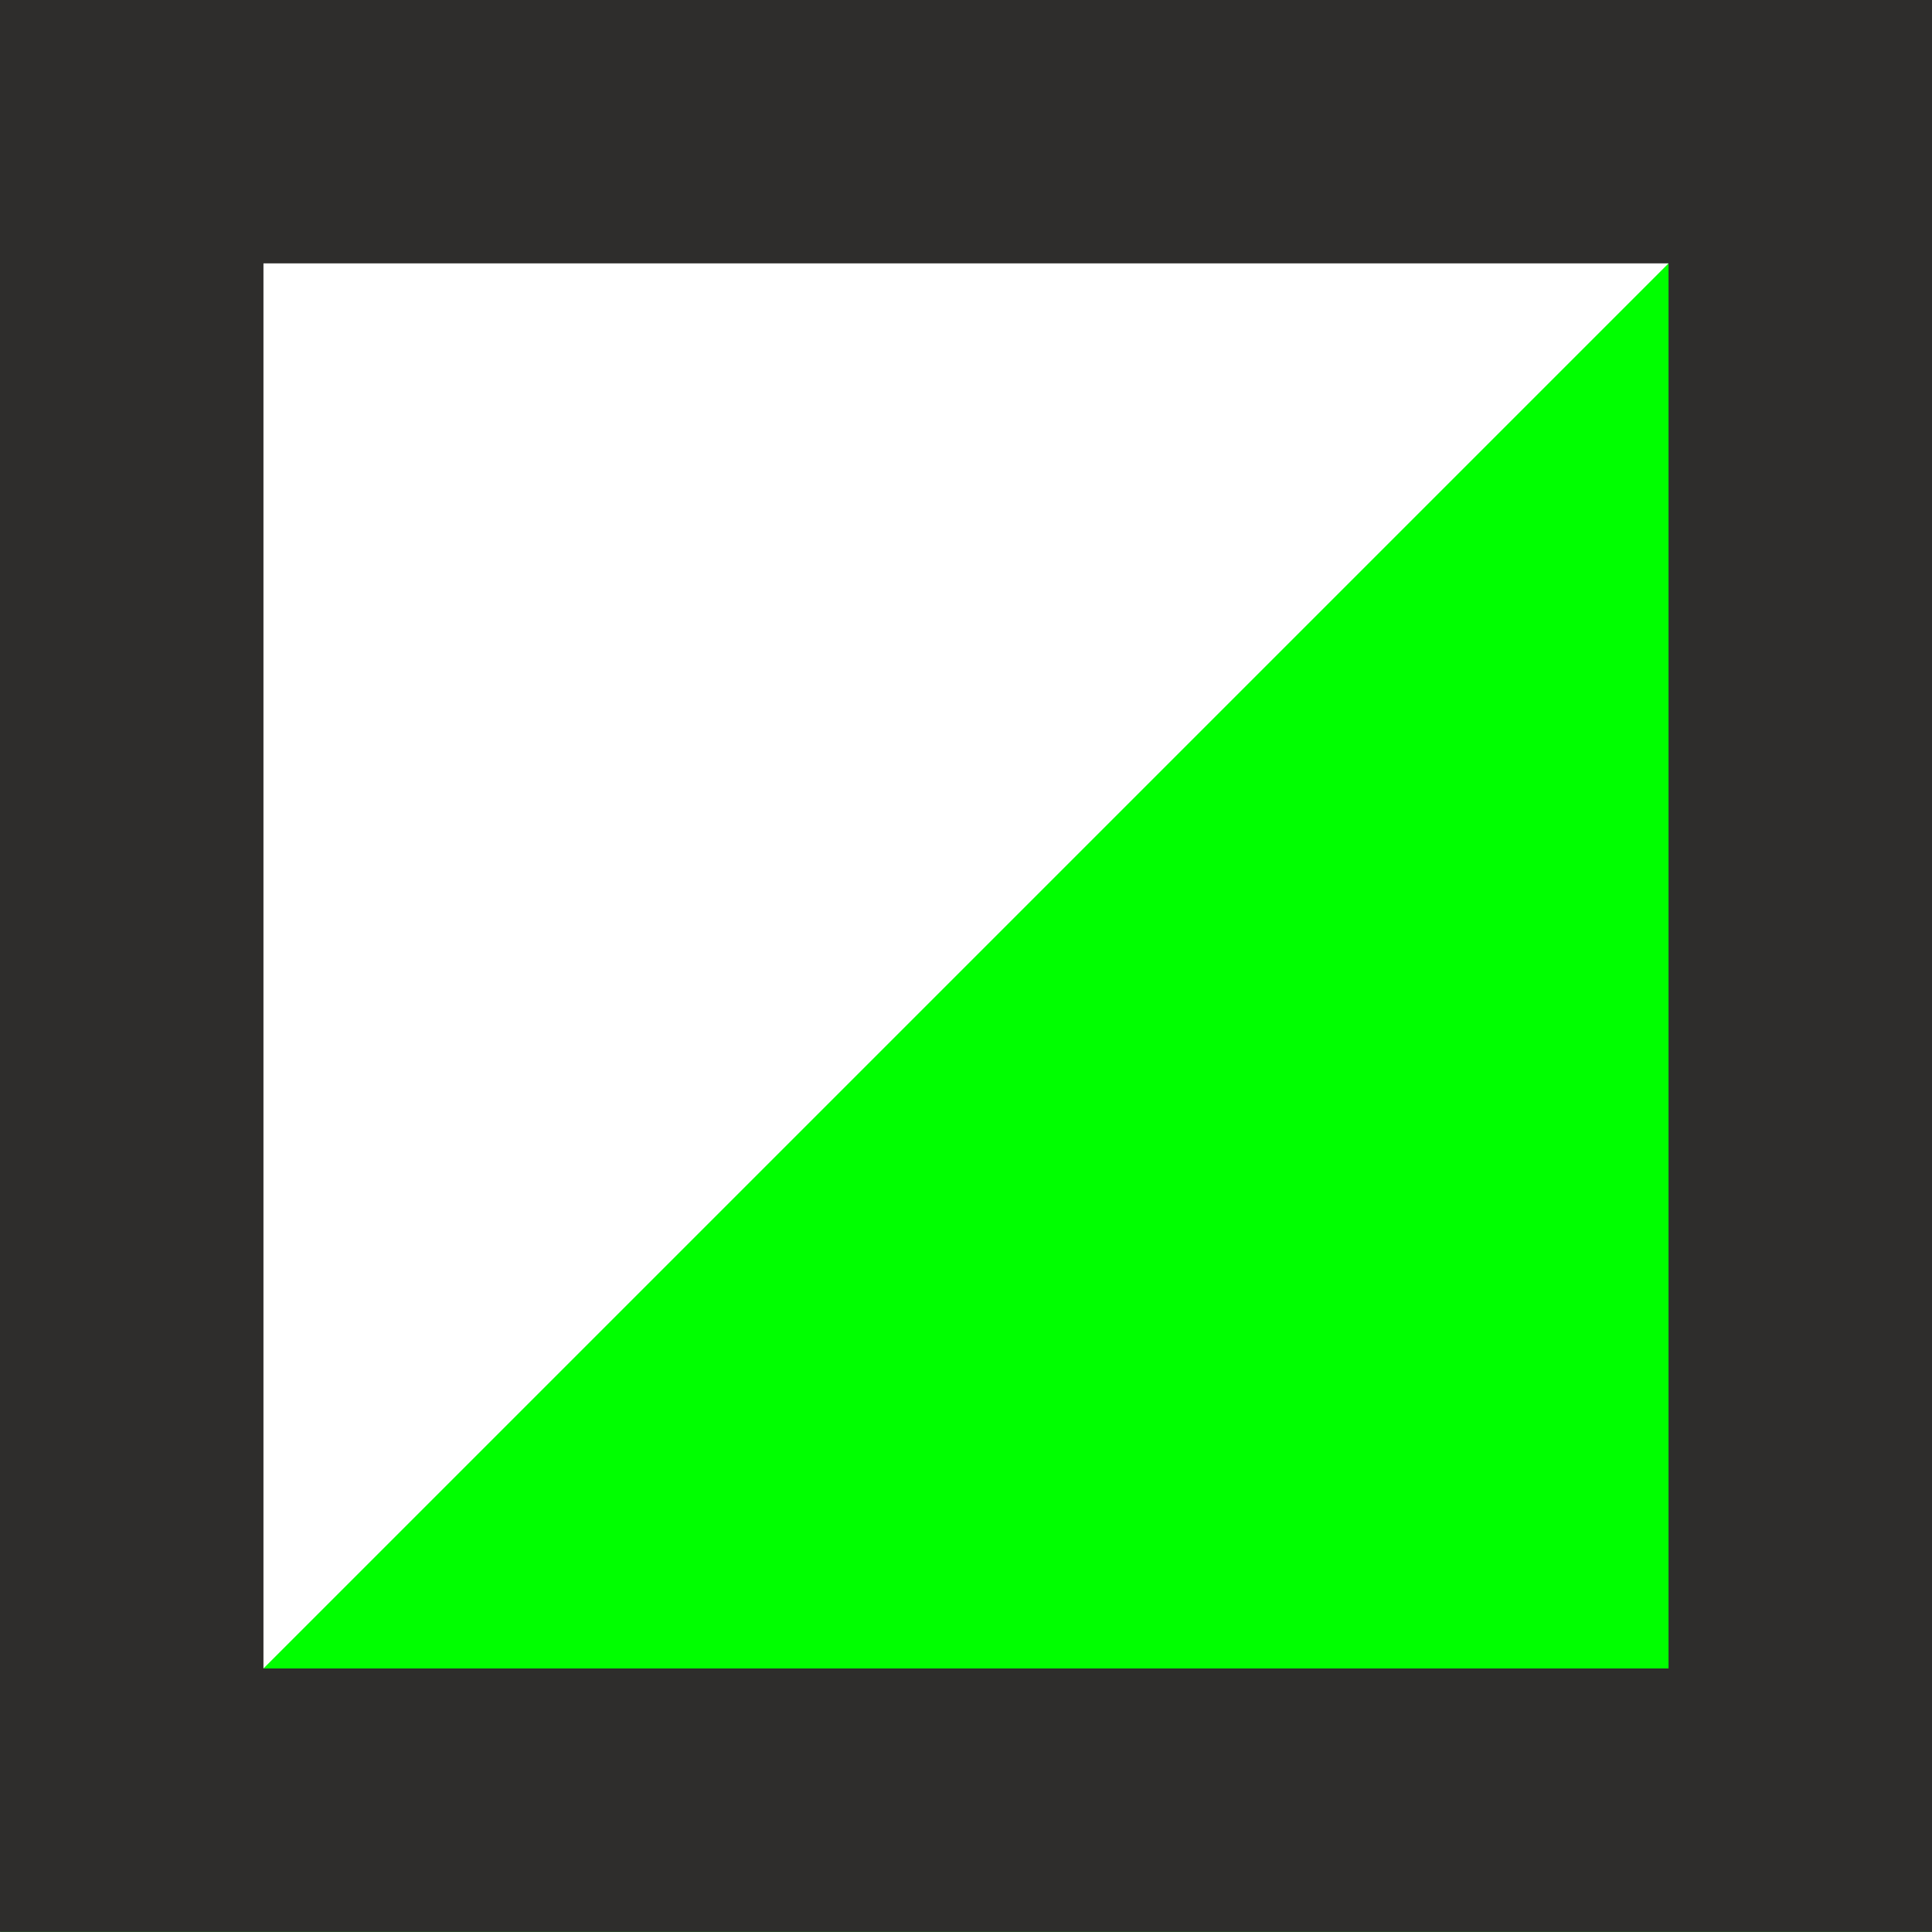
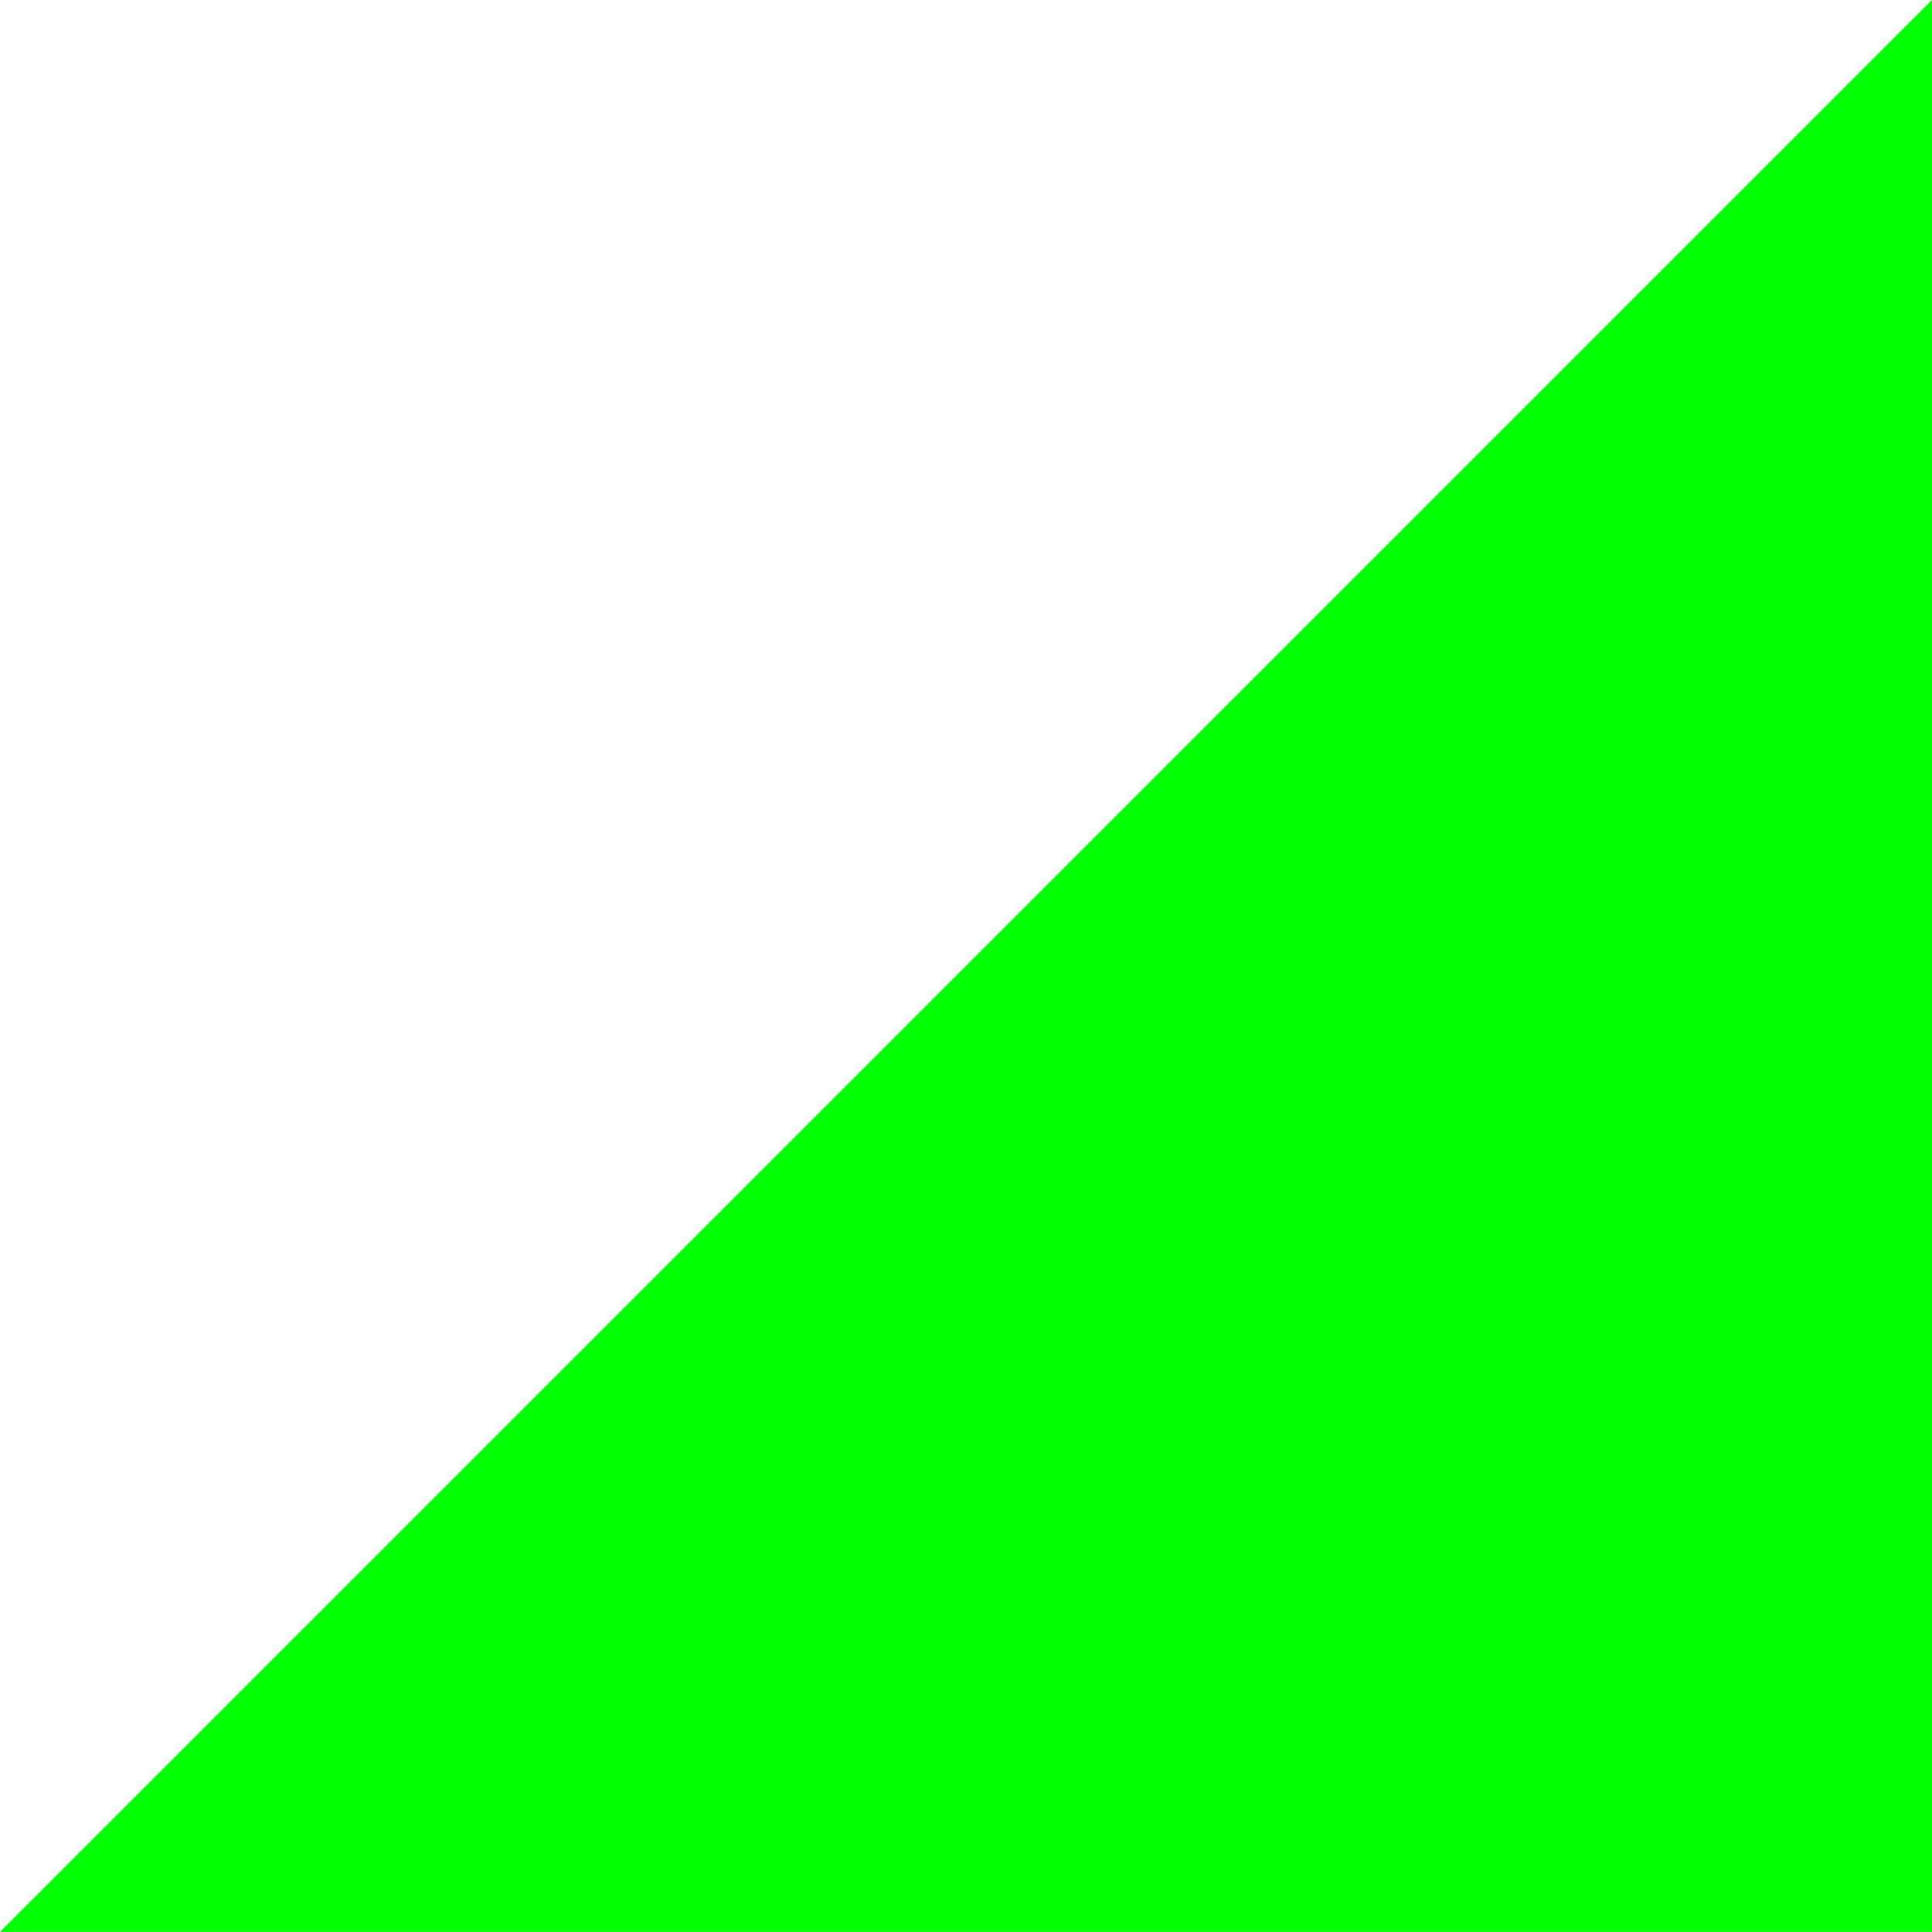
<svg xmlns="http://www.w3.org/2000/svg" width="22" height="22" viewBox="0 0 22 22">
  <g id="Group_11525" data-name="Group 11525" transform="translate(-459 -15136.001)">
    <path id="Path_1204" data-name="Path 1204" d="M22,0V22H0Z" transform="translate(459 15136)" fill="lime" />
    <g id="Rectangle_4580" data-name="Rectangle 4580" transform="translate(459 15136)" fill="none" stroke="#2e2d2c" stroke-width="3">
-       <rect width="22" height="22" stroke="none" />
-       <rect x="1.5" y="1.5" width="19" height="19" fill="none" />
-     </g>
+       </g>
  </g>
</svg>